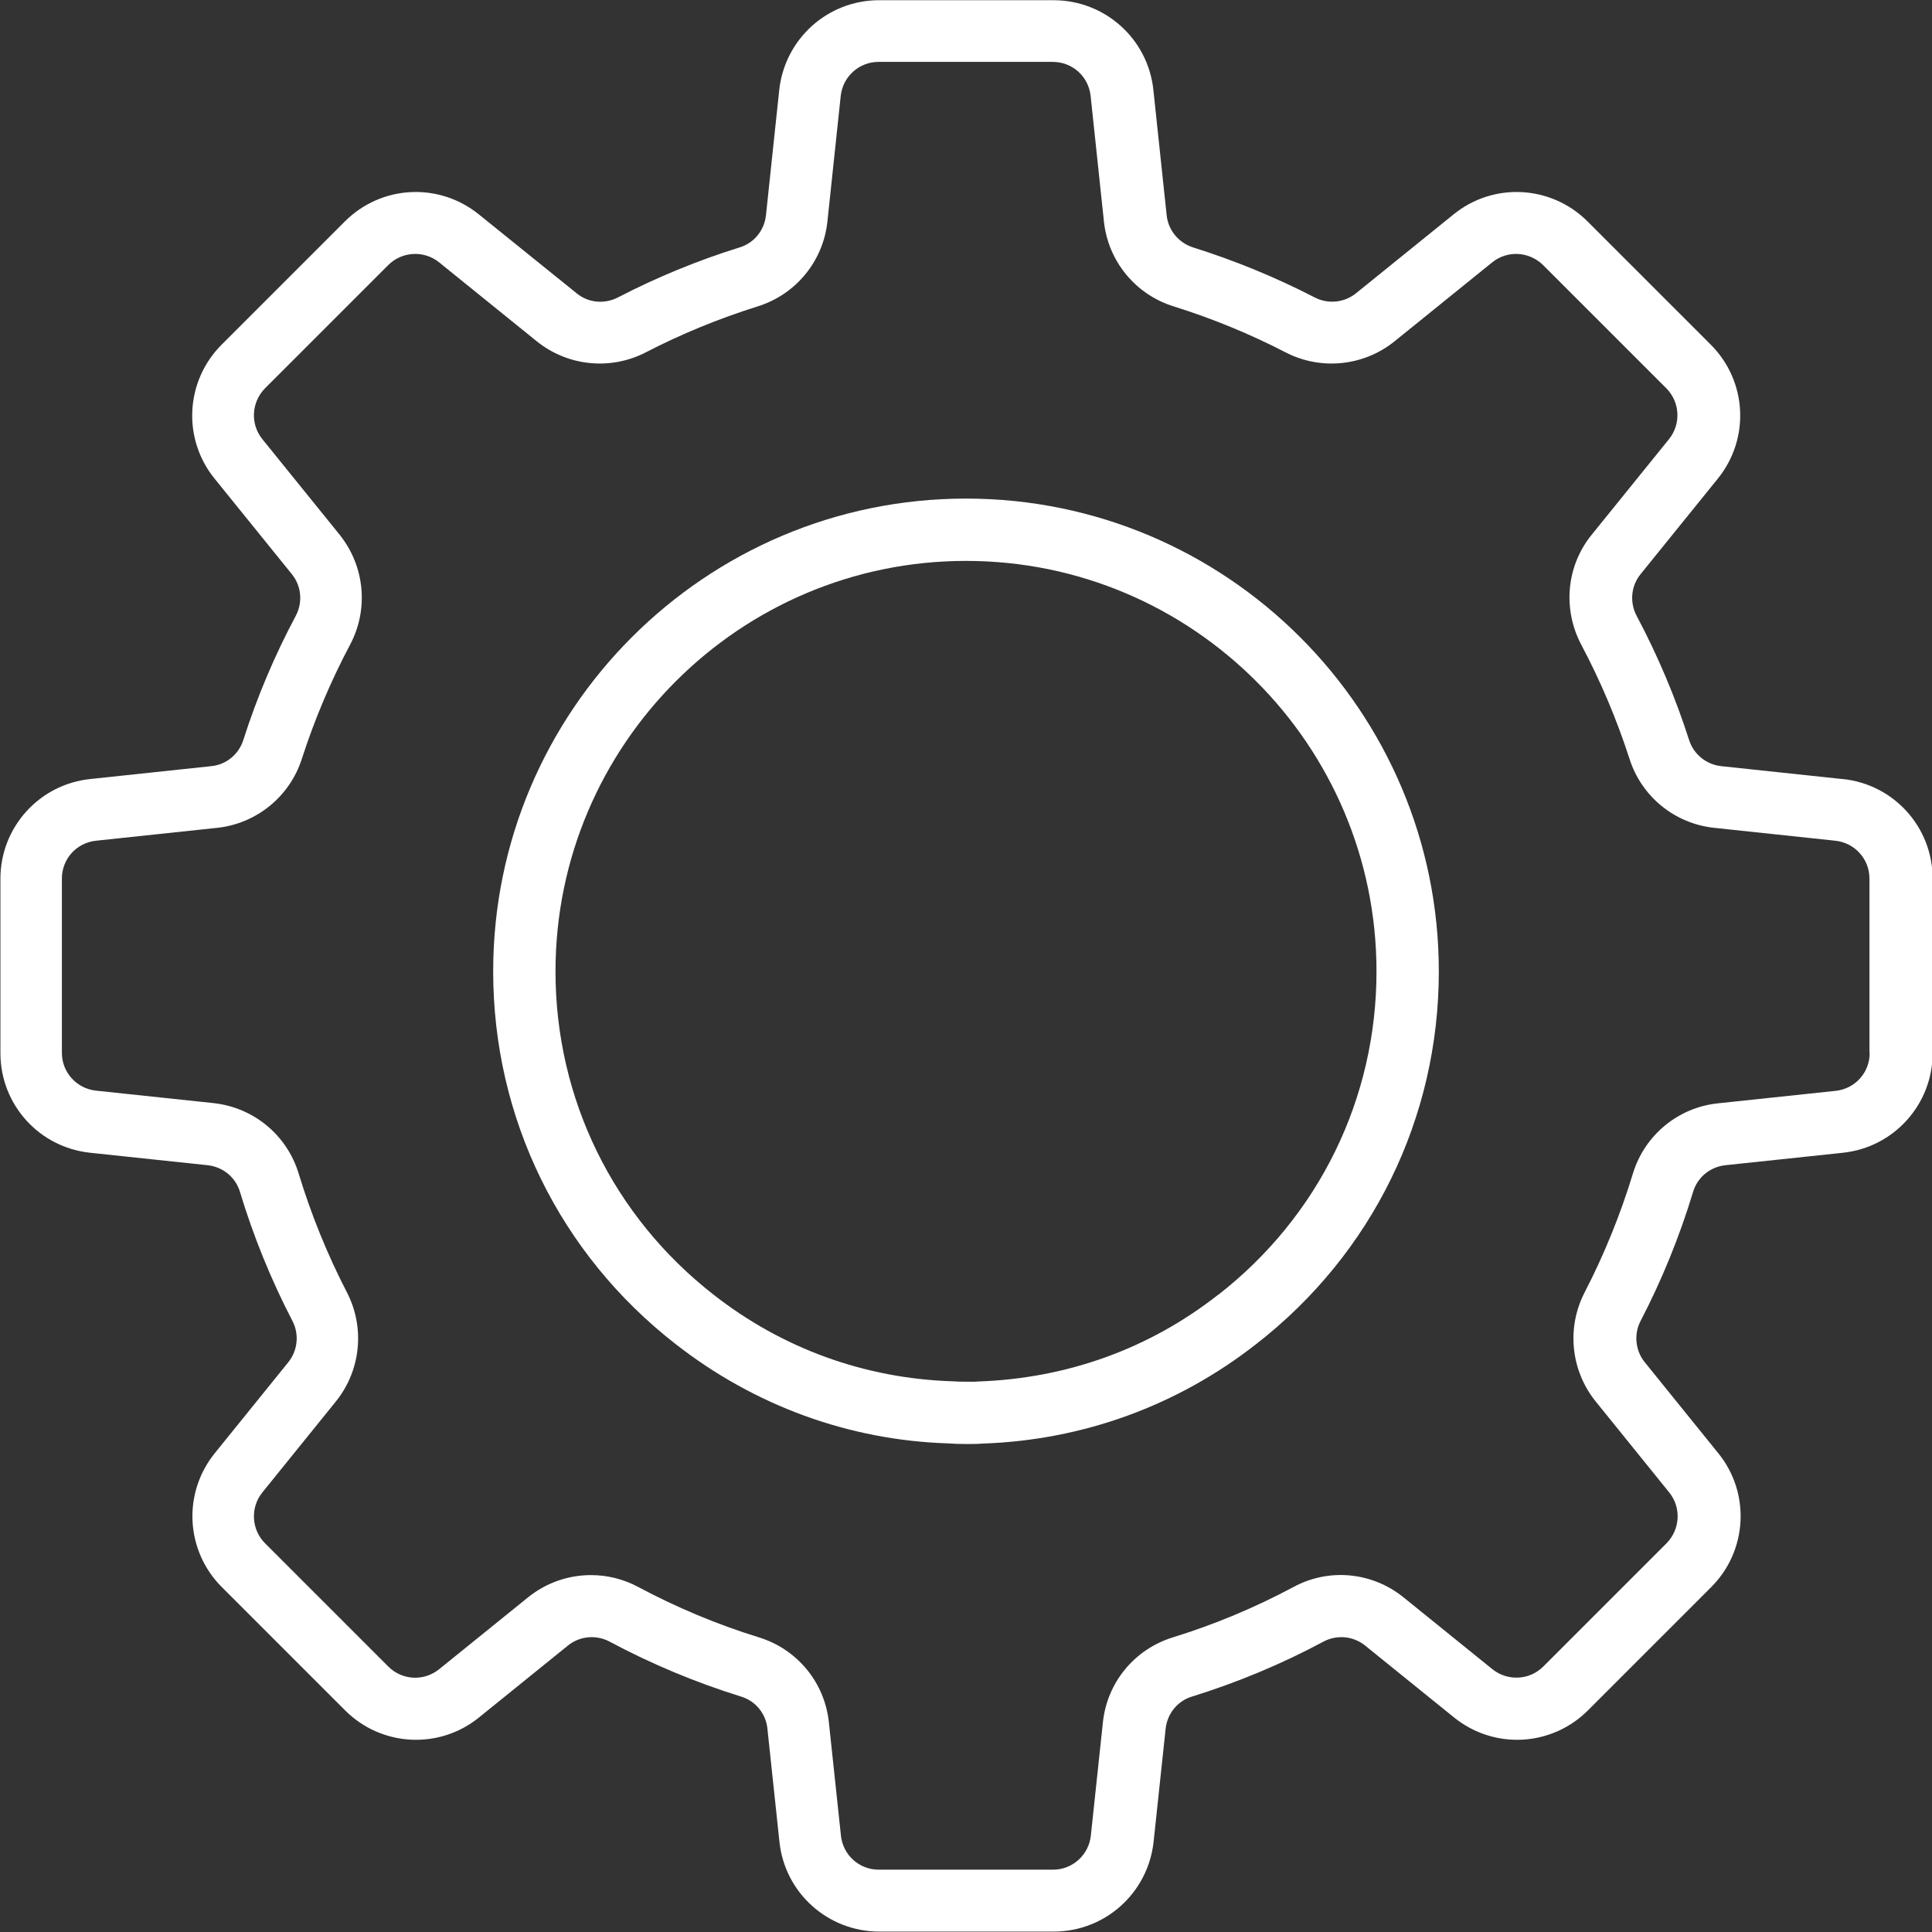
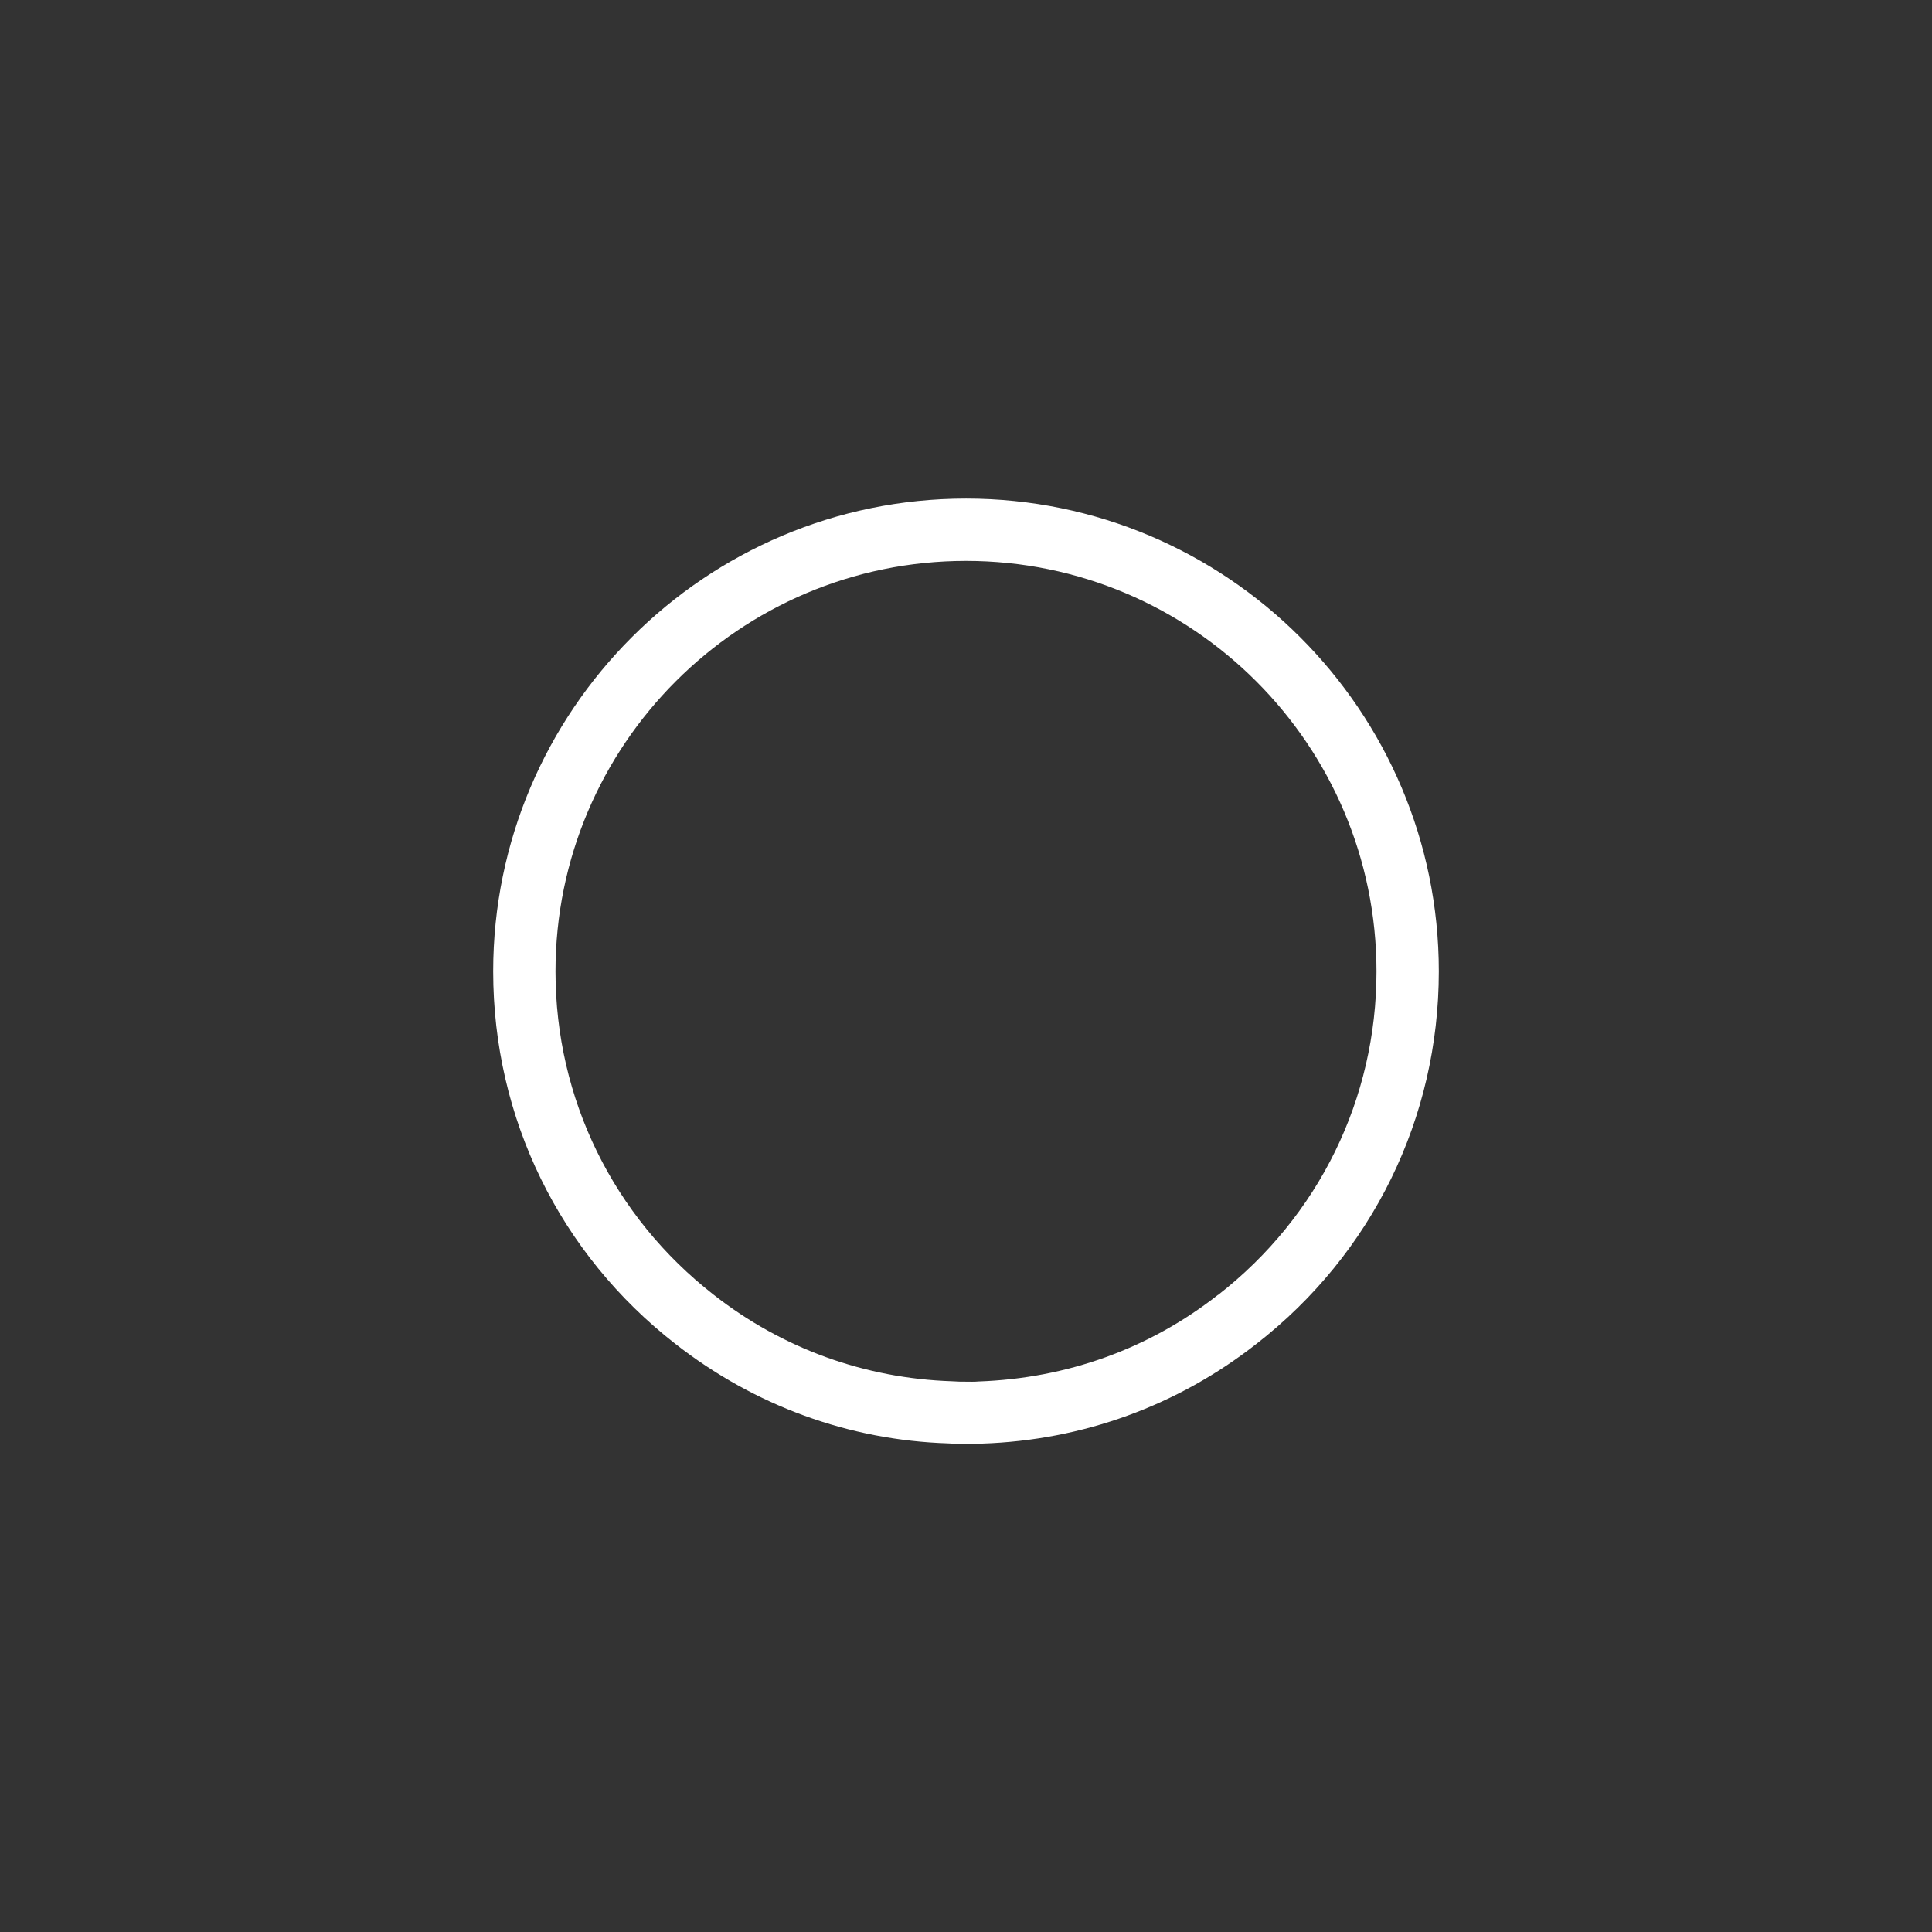
<svg xmlns="http://www.w3.org/2000/svg" id="Ebene_2" data-name="Ebene 2" viewBox="0 0 93 93">
  <rect x="0" y="0" width="93" height="93" fill="#333333" stroke="none" />
  <defs>
    <style>
      .cls-1 {
        fill: #fff;
      }
    </style>
  </defs>
  <g id="Layer_1" data-name="Layer 1">
    <g>
-       <path class="cls-1" d="M88.68,37.5l-5.83-.62c-.72-.08-1.32-.57-1.54-1.25-.66-2.06-1.51-4.07-2.53-5.99-.34-.65-.27-1.43.19-2l3.72-4.6c1.56-1.93,1.41-4.7-.34-6.45l-5.93-5.93c-1.75-1.75-4.53-1.9-6.45-.34l-4.7,3.8c-.56.45-1.34.53-1.98.2-1.88-.97-3.85-1.78-5.86-2.41-.69-.22-1.19-.82-1.27-1.54l-.64-6.04c-.26-2.46-2.33-4.32-4.81-4.32h-8.39c-2.48,0-4.54,1.86-4.81,4.32l-.64,6.04c-.08.72-.57,1.33-1.27,1.54-2.02.63-3.99,1.44-5.86,2.41-.65.33-1.42.26-1.98-.2l-4.71-3.8c-1.93-1.56-4.7-1.41-6.45.34l-5.93,5.93c-1.75,1.75-1.9,4.53-.34,6.45l3.72,4.6c.46.57.53,1.35.19,2-1.02,1.91-1.87,3.92-2.53,5.99-.22.68-.82,1.18-1.54,1.25l-5.83.62c-2.46.26-4.32,2.33-4.32,4.8v8.39c0,2.48,1.86,4.54,4.32,4.8l5.66.6c.73.08,1.34.58,1.55,1.28.65,2.15,1.5,4.24,2.53,6.22.33.64.25,1.42-.2,1.98l-3.54,4.38c-1.56,1.93-1.41,4.7.34,6.45l5.93,5.93c1.75,1.75,4.53,1.9,6.45.34l4.28-3.46c.57-.46,1.35-.53,2-.19,2.02,1.08,4.15,1.97,6.34,2.65.69.21,1.19.82,1.26,1.54l.58,5.45c.26,2.46,2.33,4.32,4.81,4.32h8.39c2.48,0,4.54-1.86,4.81-4.32l.58-5.45c.08-.72.57-1.33,1.26-1.54,2.19-.68,4.33-1.57,6.34-2.65.64-.34,1.43-.27,2,.19l4.28,3.46c1.93,1.56,4.7,1.41,6.45-.34l5.93-5.93c1.75-1.75,1.9-4.53.34-6.45l-3.54-4.38c-.45-.56-.53-1.34-.2-1.98,1.03-1.98,1.88-4.07,2.53-6.22.21-.7.82-1.2,1.55-1.28l5.66-.6c2.46-.26,4.32-2.33,4.32-4.8v-8.39c0-2.48-1.86-4.54-4.32-4.8ZM90,50.69c0,.94-.7,1.72-1.64,1.82l-5.66.6c-1.93.2-3.54,1.54-4.1,3.39-.6,1.97-1.38,3.89-2.32,5.71-.88,1.7-.67,3.76.53,5.25l3.54,4.38c.59.73.53,1.78-.13,2.45l-5.93,5.93c-.66.66-1.71.72-2.45.13l-4.28-3.46c-1.51-1.22-3.59-1.42-5.29-.5-1.85.99-3.81,1.81-5.82,2.43-1.84.57-3.16,2.17-3.36,4.09l-.58,5.45c-.1.93-.88,1.64-1.82,1.64h-8.39c-.94,0-1.72-.7-1.82-1.64l-.58-5.45c-.2-1.92-1.52-3.52-3.36-4.09-2.01-.62-3.97-1.44-5.82-2.43-.71-.38-1.49-.57-2.27-.57-1.08,0-2.15.36-3.03,1.07l-4.28,3.46c-.73.59-1.78.54-2.45-.13l-5.93-5.93c-.66-.66-.72-1.72-.13-2.45l3.54-4.38c1.2-1.49,1.41-3.55.53-5.25-.94-1.82-1.72-3.74-2.32-5.71-.56-1.86-2.17-3.19-4.1-3.4l-5.66-.6c-.93-.1-1.64-.88-1.64-1.82v-8.39c0-.94.7-1.72,1.64-1.82l5.83-.62c1.9-.2,3.5-1.51,4.08-3.32.61-1.89,1.39-3.74,2.32-5.49.91-1.71.71-3.79-.5-5.3l-3.72-4.6c-.59-.73-.53-1.78.13-2.45l5.93-5.93c.66-.66,1.72-.72,2.45-.13l4.7,3.8c1.49,1.2,3.55,1.41,5.25.53,1.72-.89,3.53-1.63,5.38-2.21,1.84-.57,3.16-2.18,3.36-4.09l.64-6.04c.1-.93.88-1.64,1.82-1.64h8.39c.94,0,1.72.7,1.82,1.64l.64,6.04c.2,1.91,1.52,3.52,3.36,4.09,1.85.58,3.66,1.32,5.38,2.21,1.7.88,3.76.67,5.25-.53l4.7-3.8c.73-.59,1.78-.53,2.45.13l5.93,5.93c.66.66.72,1.72.13,2.45l-3.72,4.6c-1.22,1.5-1.41,3.58-.5,5.3.93,1.75,1.71,3.6,2.32,5.49.58,1.82,2.18,3.12,4.08,3.32l5.83.62c.93.1,1.64.88,1.64,1.82v8.39Z" />
      <path class="cls-1" d="M46.5,24c-12.55,0-22.76,10.21-22.76,22.76,0,7.06,3.2,13.59,8.77,17.93,3.81,2.98,8.37,4.64,13.13,4.79.28.02.56.03.86.03s.58,0,.78-.02c4.83-.16,9.4-1.82,13.2-4.8,5.58-4.34,8.78-10.88,8.78-17.93,0-12.55-10.21-22.76-22.76-22.76ZM58.63,62.33c-3.3,2.59-7.26,4.02-11.53,4.17-.2.02-.4.01-.6.01-.21,0-.4,0-.68-.02-4.19-.14-8.15-1.57-11.46-4.16-4.84-3.77-7.62-9.44-7.62-15.57,0-10.9,8.86-19.76,19.76-19.76s19.76,8.86,19.76,19.76c0,6.13-2.78,11.8-7.62,15.57Z" />
    </g>
  </g>
</svg>